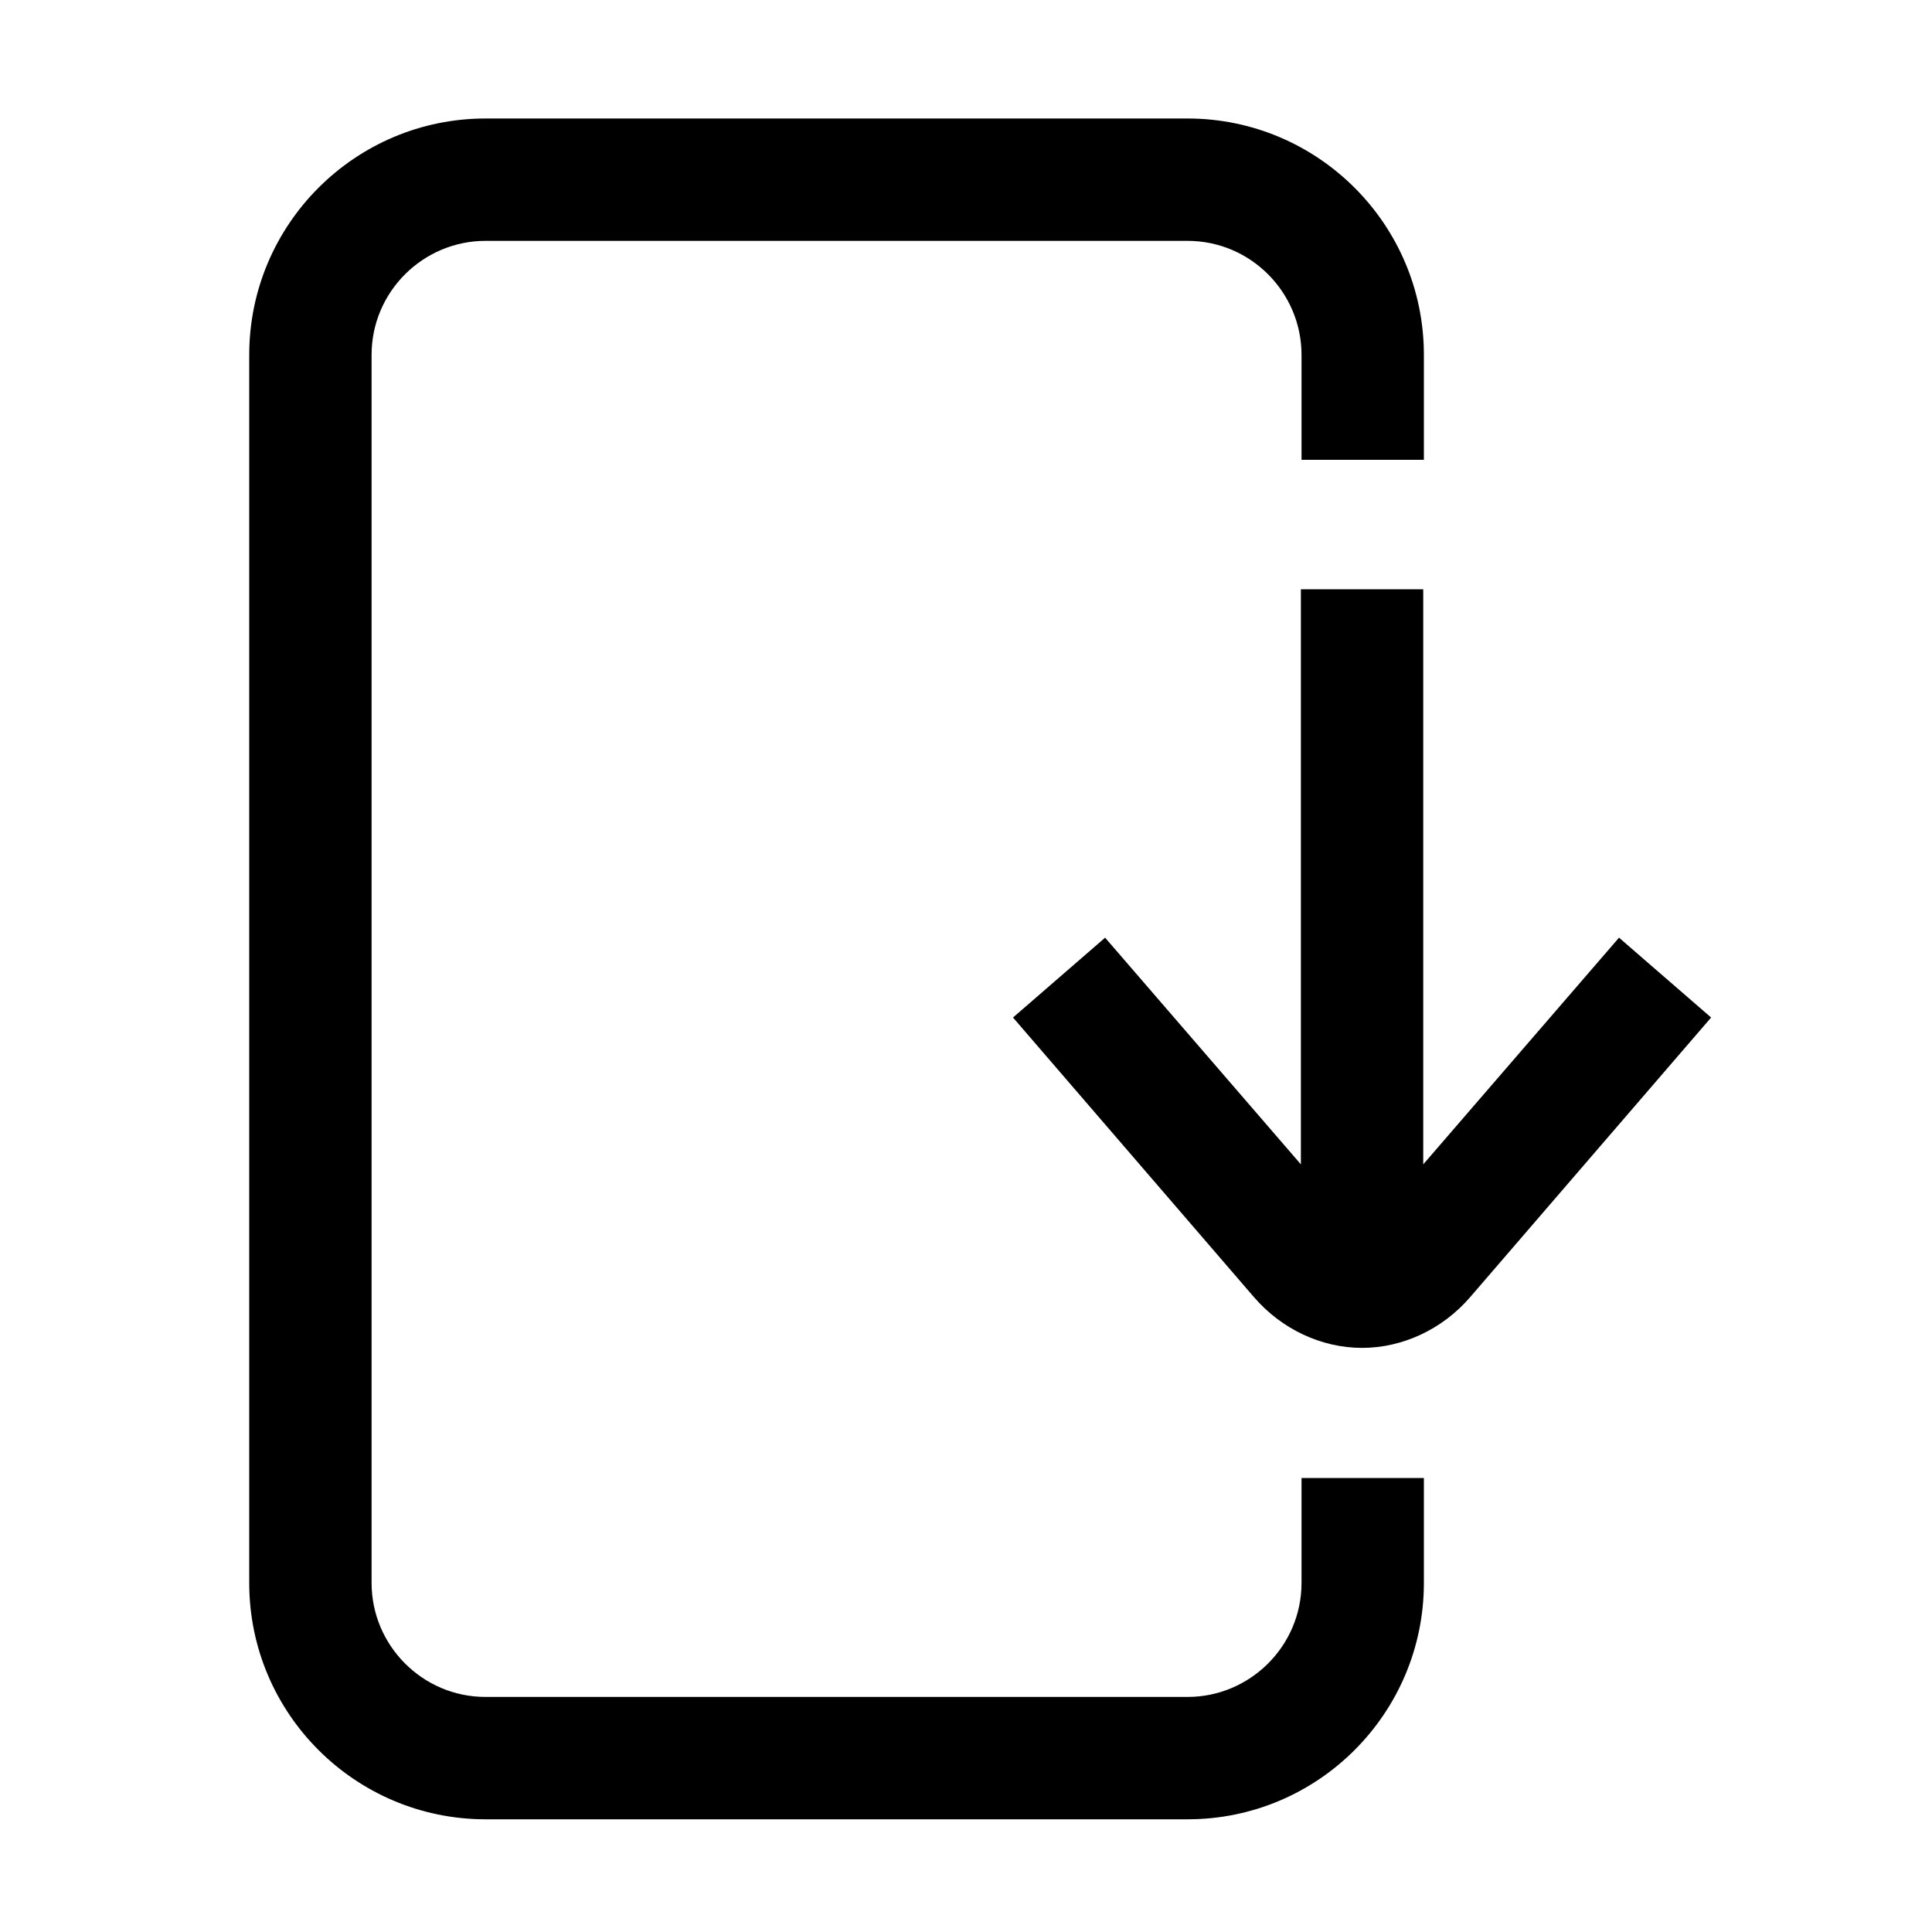
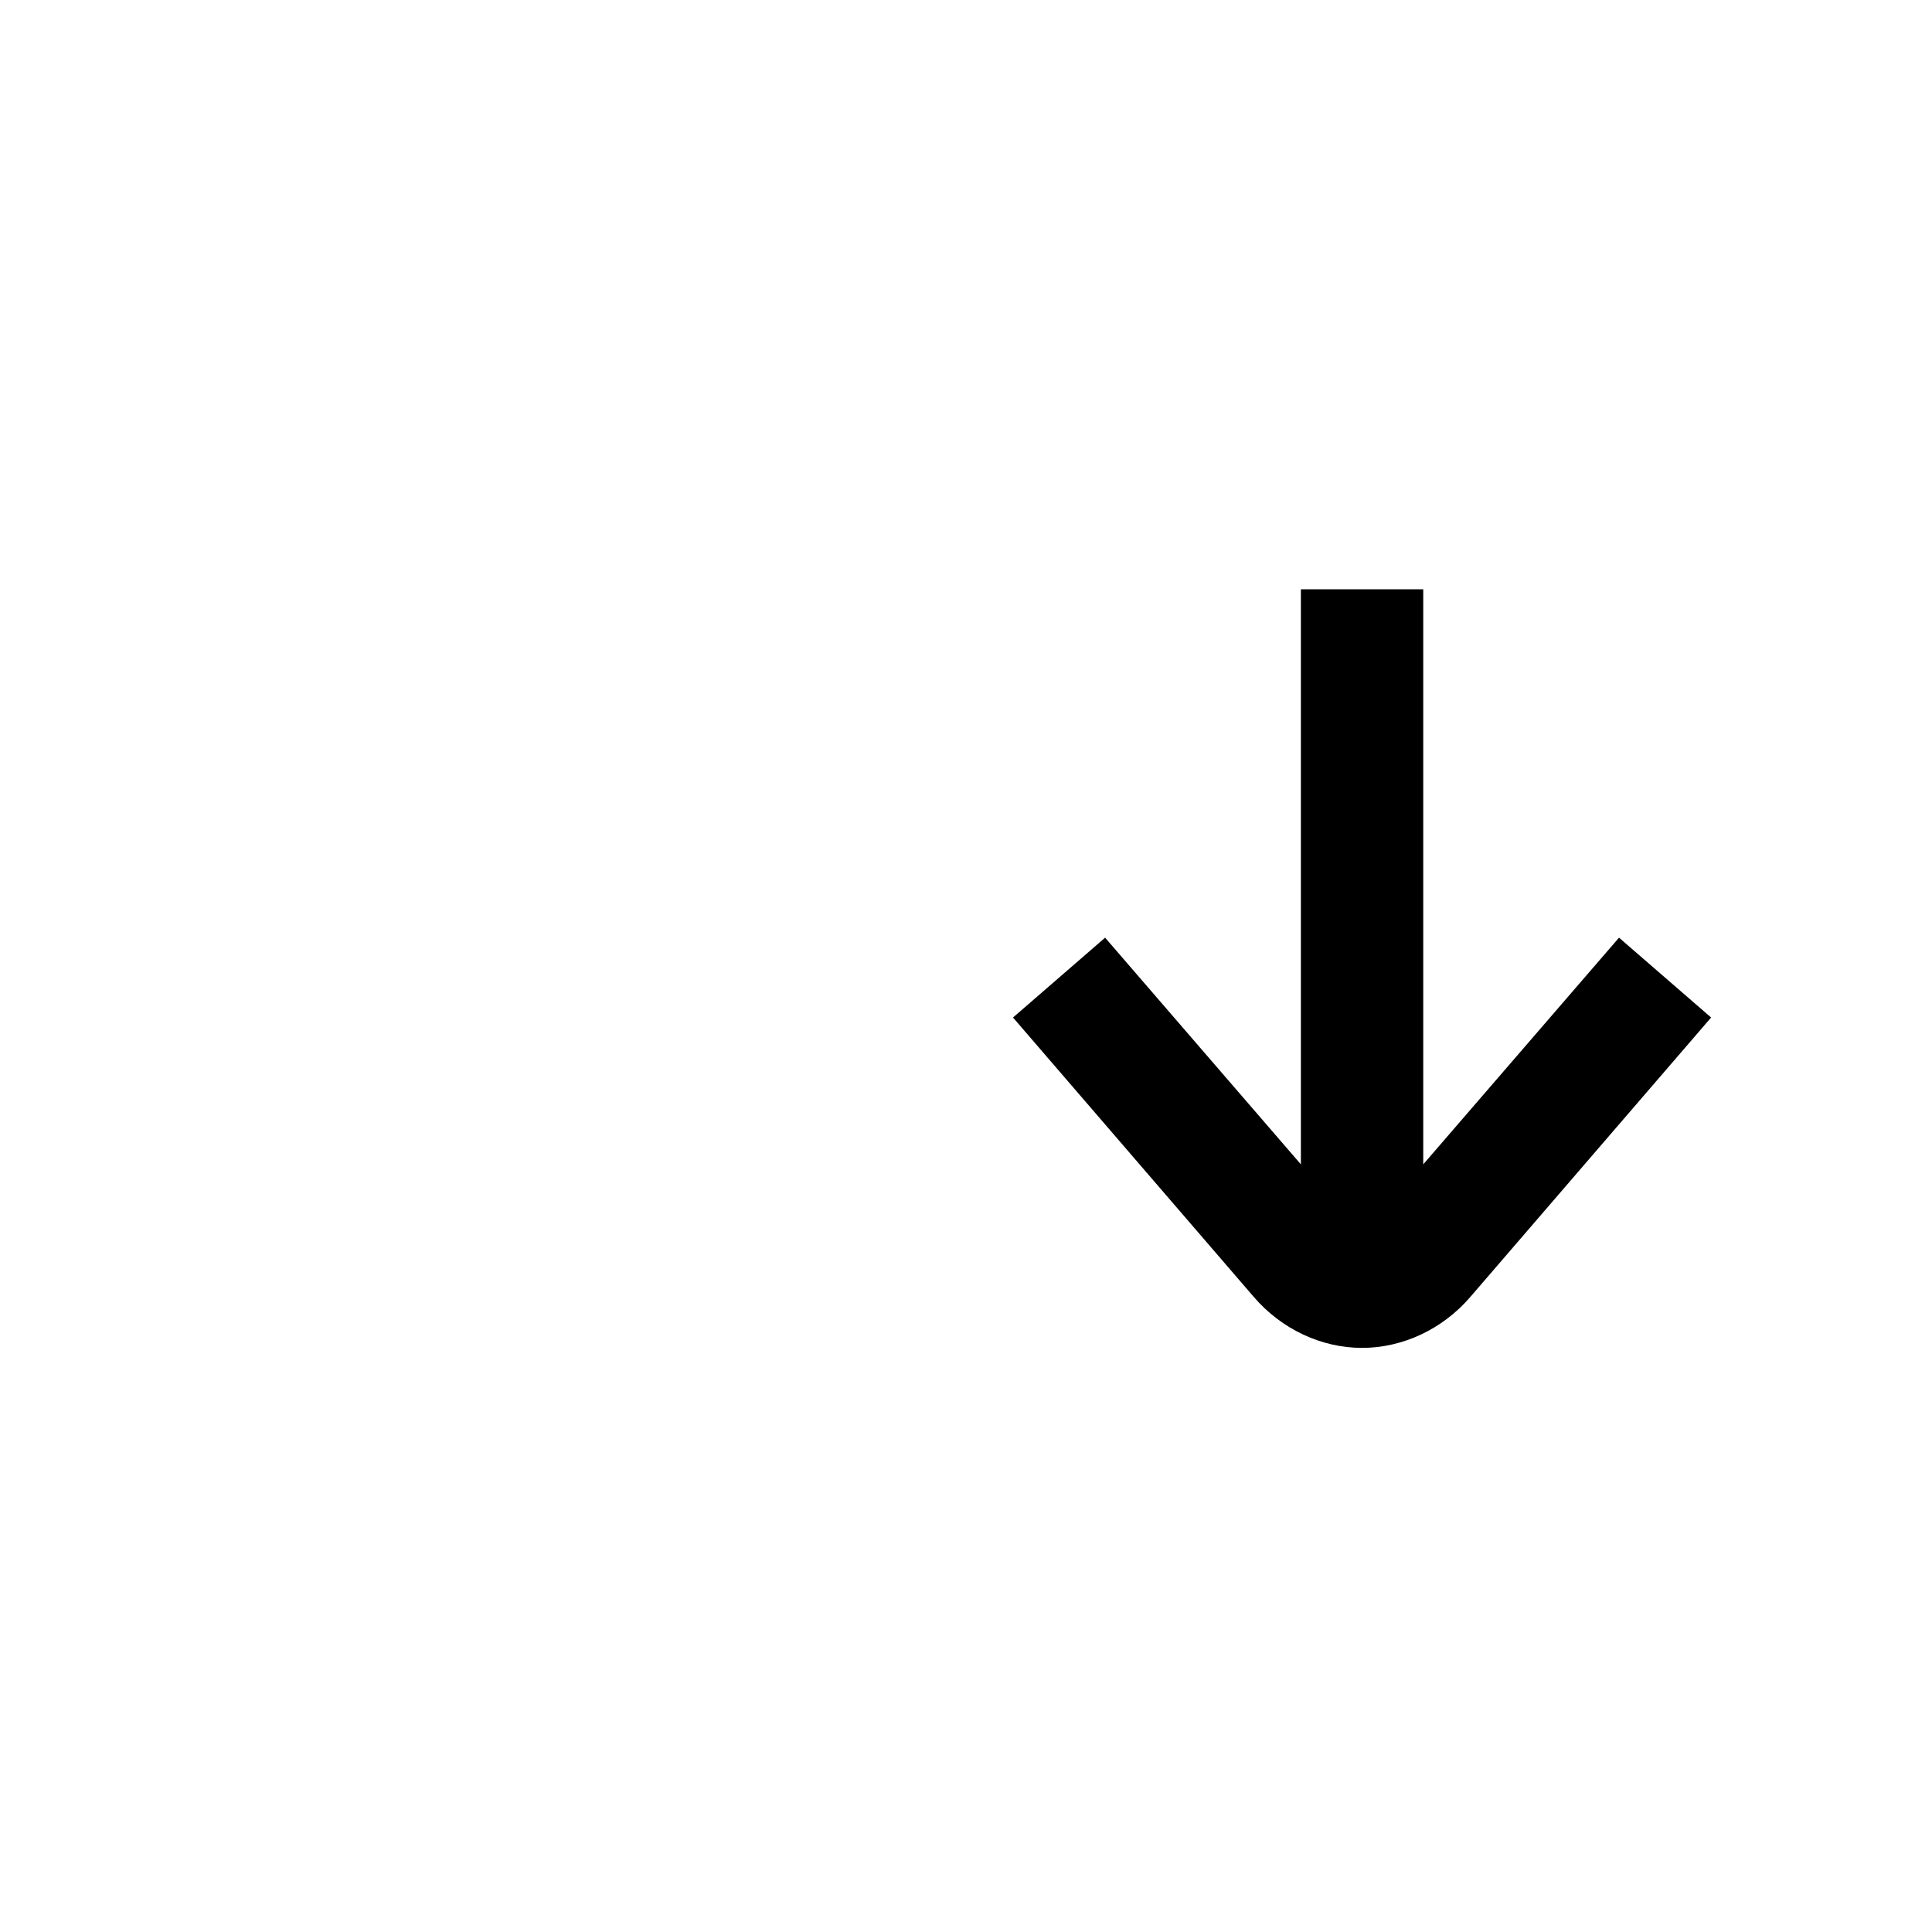
<svg xmlns="http://www.w3.org/2000/svg" id="Layer_1" x="0px" y="0px" viewBox="0 0 300 300" style="enable-background:new 0 0 300 300;" xml:space="preserve">
  <style type="text/css">	.st0{fill:#FFFFFF;}</style>
  <g>
    <path d="M251.4,145.6L221,180.8V91.5h-19v89.3l-30.4-35.2L157.3,158l37.4,43.4c4.3,5,10.5,7.9,16.8,7.9s12.5-2.9,16.8-7.9  l37.4-43.4L251.4,145.6z" />
-     <path d="M202.1,245.8c0,9.8-8,17.7-17.7,17.7h-109c-9.8,0-17.7-8-17.7-17.7V55.1c0-9.8,8-17.7,17.7-17.7h109  c9.8,0,17.7,8,17.7,17.7v16.3h19V55.1c0-20.3-16.5-36.7-36.7-36.7h-109c-20.3,0-36.7,16.5-36.7,36.7v190.7  c0,20.3,16.5,36.7,36.7,36.7h109c20.3,0,36.7-16.5,36.7-36.7v-16.3h-19V245.8z" />
  </g>
</svg>